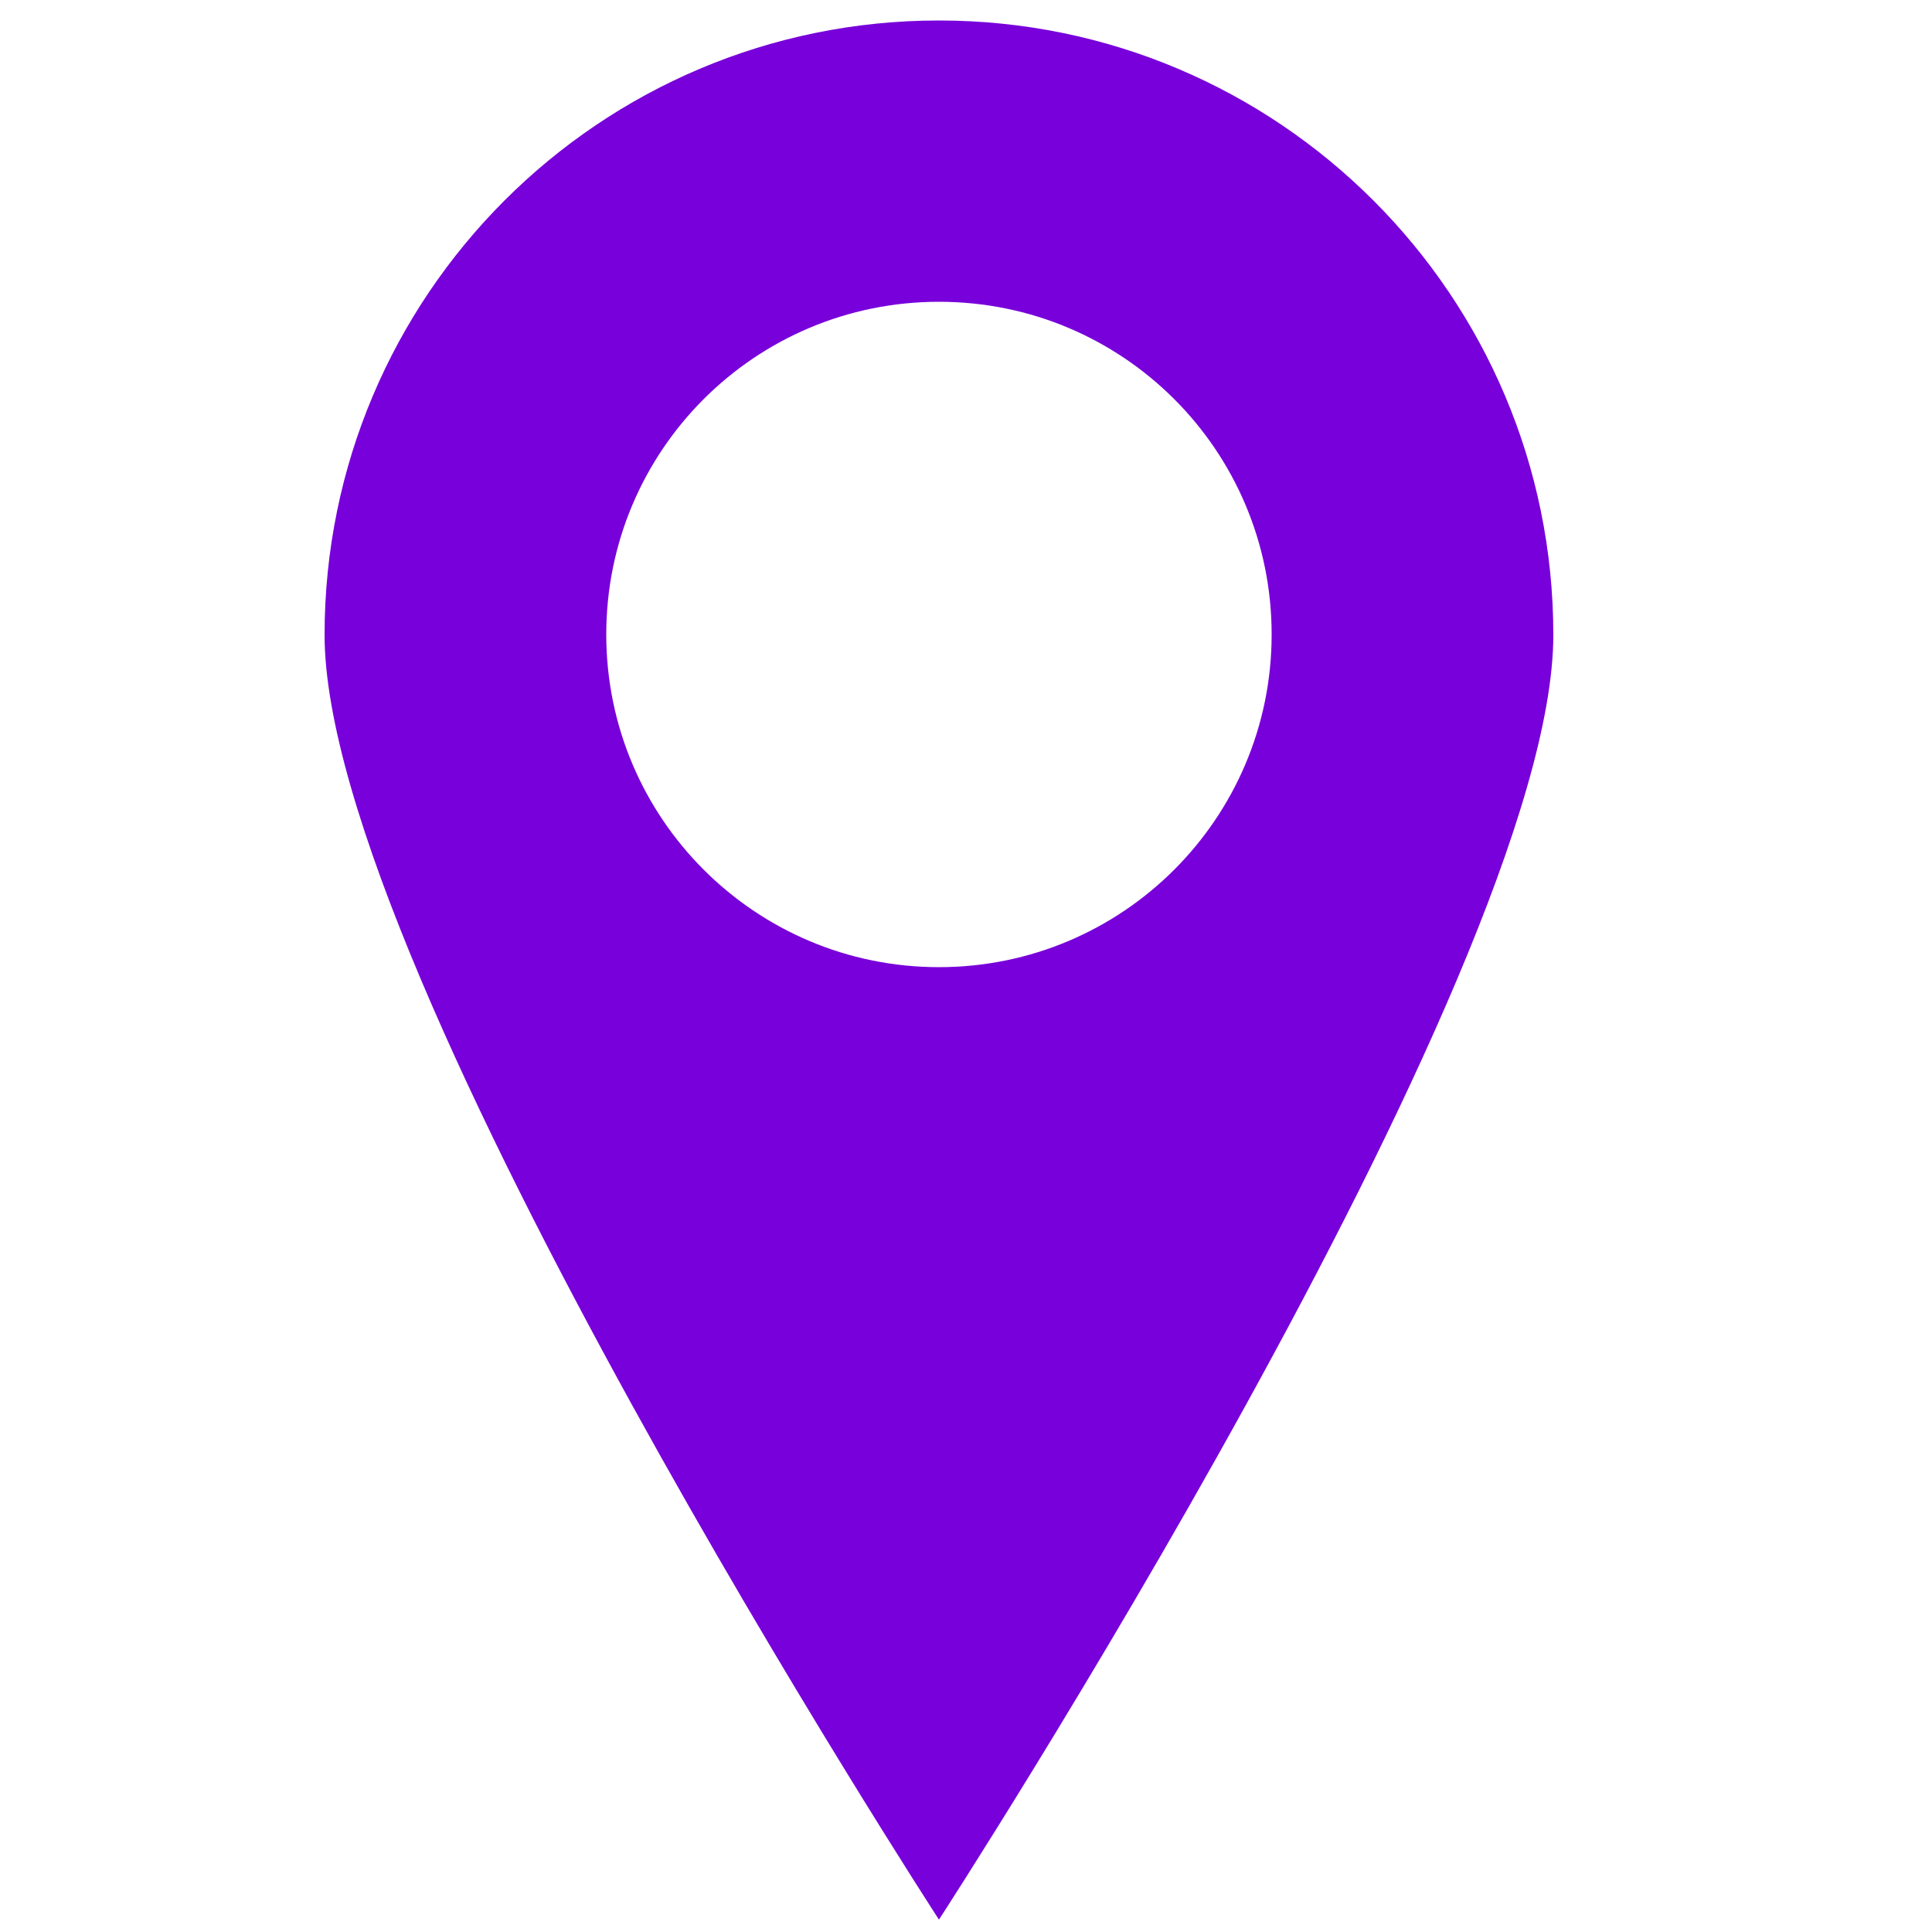
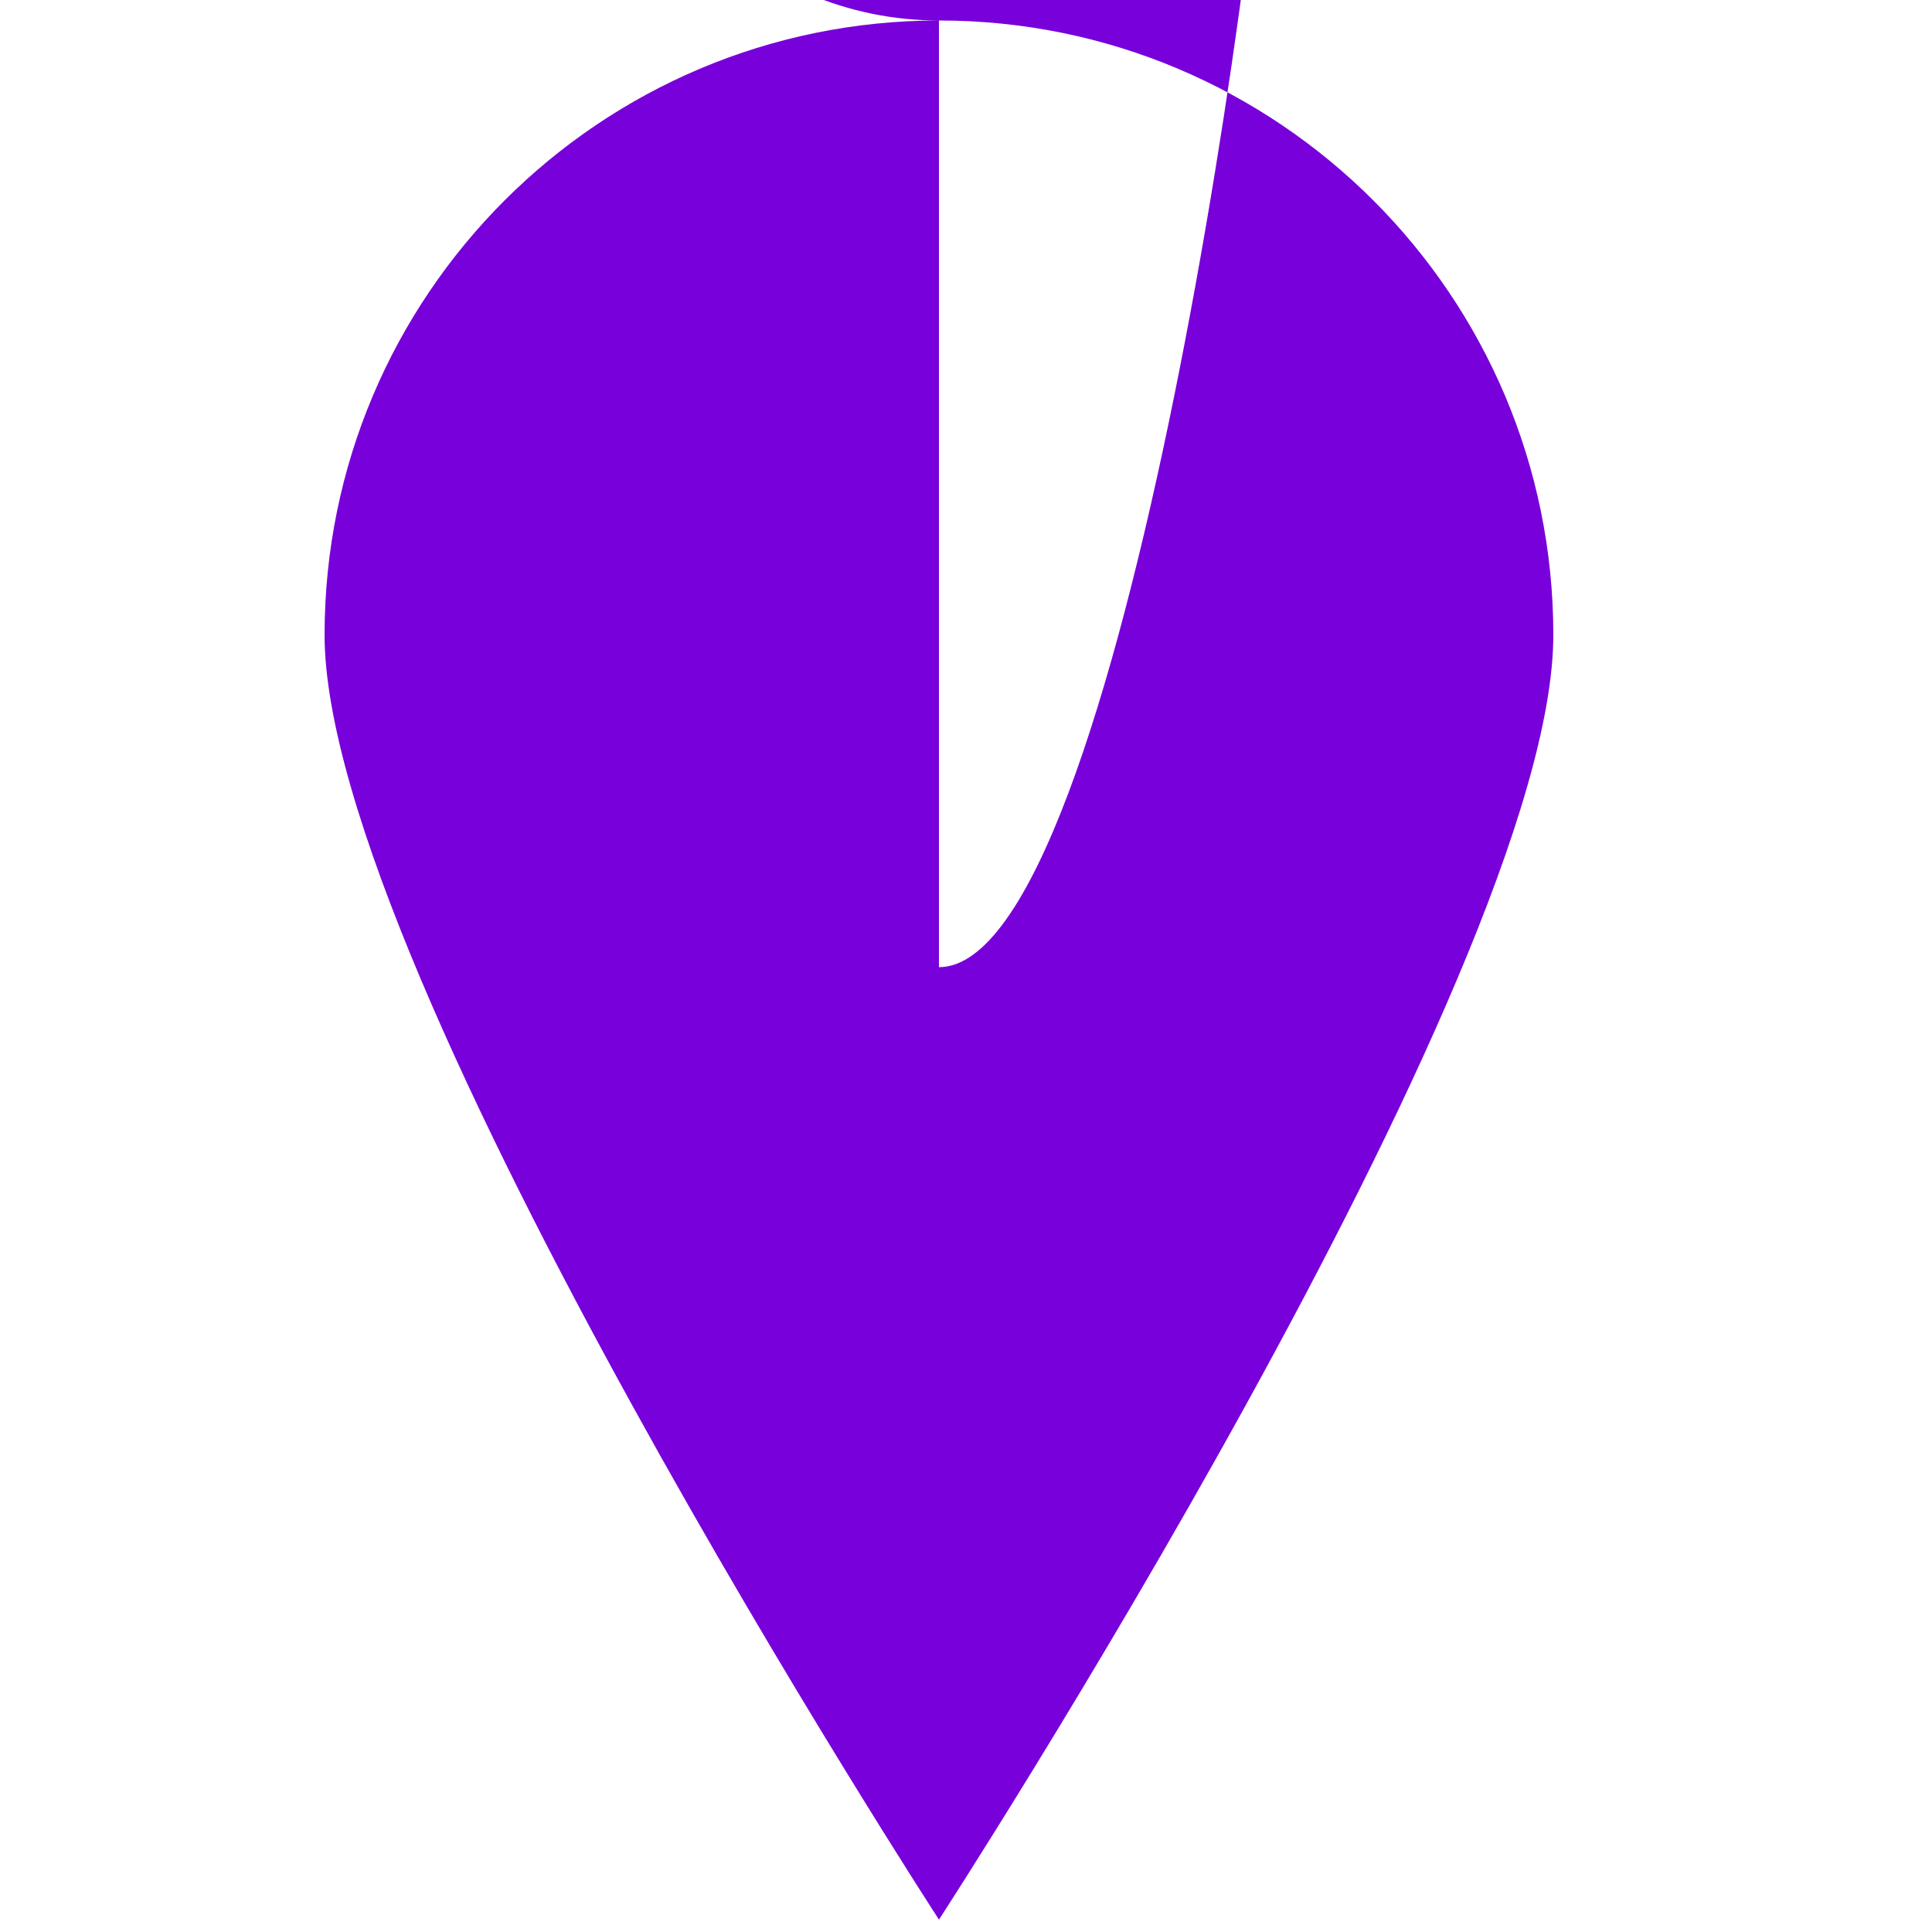
<svg xmlns="http://www.w3.org/2000/svg" version="1.1" id="Capa_1" x="0px" y="0px" viewBox="0 0 50 50" style="enable-background:new 0 0 50 50;" xml:space="preserve">
  <style type="text/css">
	.st0{fill:#3E0965;}
	.st1{fill:#7800DA;}
	.st2{fill:#FCA8FF;}
</style>
-   <path class="st1" d="M24.3,0.53c-8.78,0-15.9,7.12-15.9,15.9s15.9,33.25,15.9,33.25s15.9-24.47,15.9-33.25S33.08,0.53,24.3,0.53z   M24.3,25.03c-4.75,0-8.61-3.85-8.61-8.61s3.85-8.61,8.61-8.61s8.61,3.85,8.61,8.61S29.05,25.03,24.3,25.03z" />
+   <path class="st1" d="M24.3,0.53c-8.78,0-15.9,7.12-15.9,15.9s15.9,33.25,15.9,33.25s15.9-24.47,15.9-33.25S33.08,0.53,24.3,0.53z   c-4.75,0-8.61-3.85-8.61-8.61s3.85-8.61,8.61-8.61s8.61,3.85,8.61,8.61S29.05,25.03,24.3,25.03z" />
</svg>